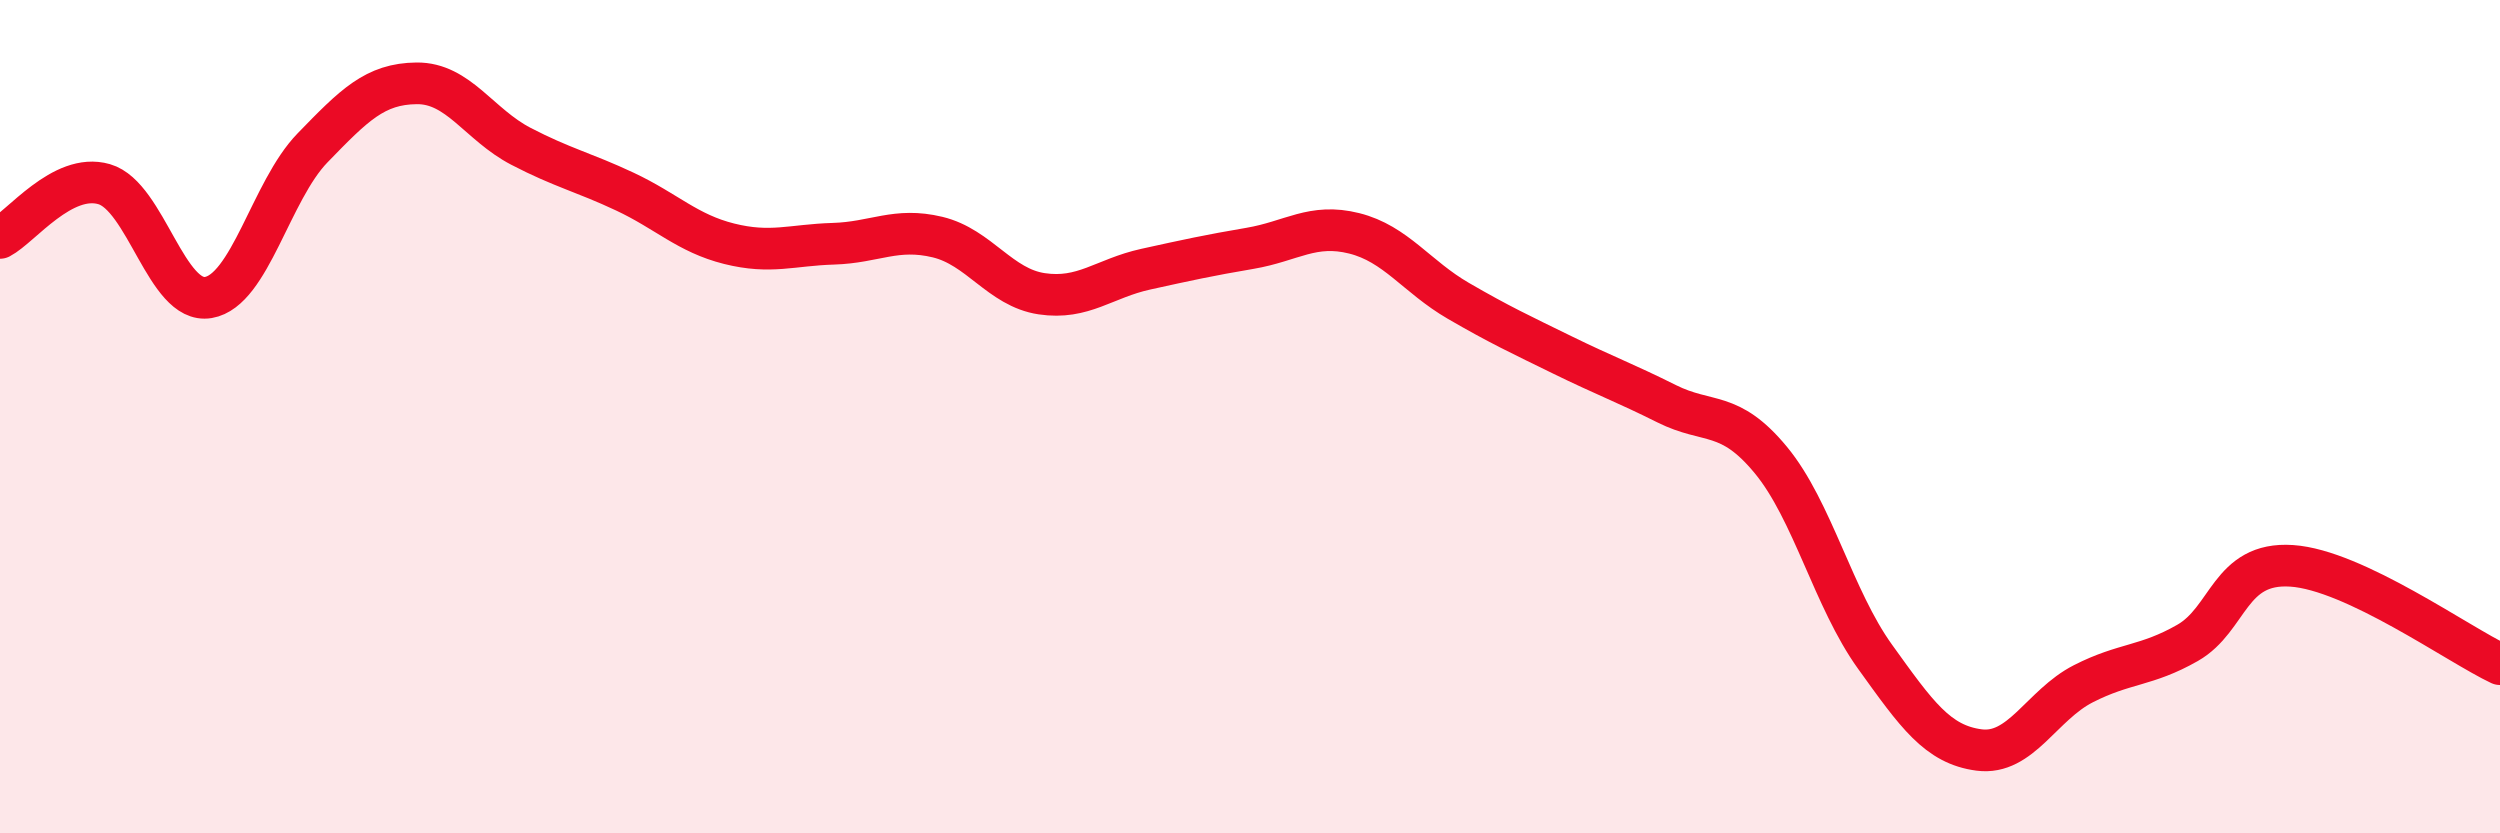
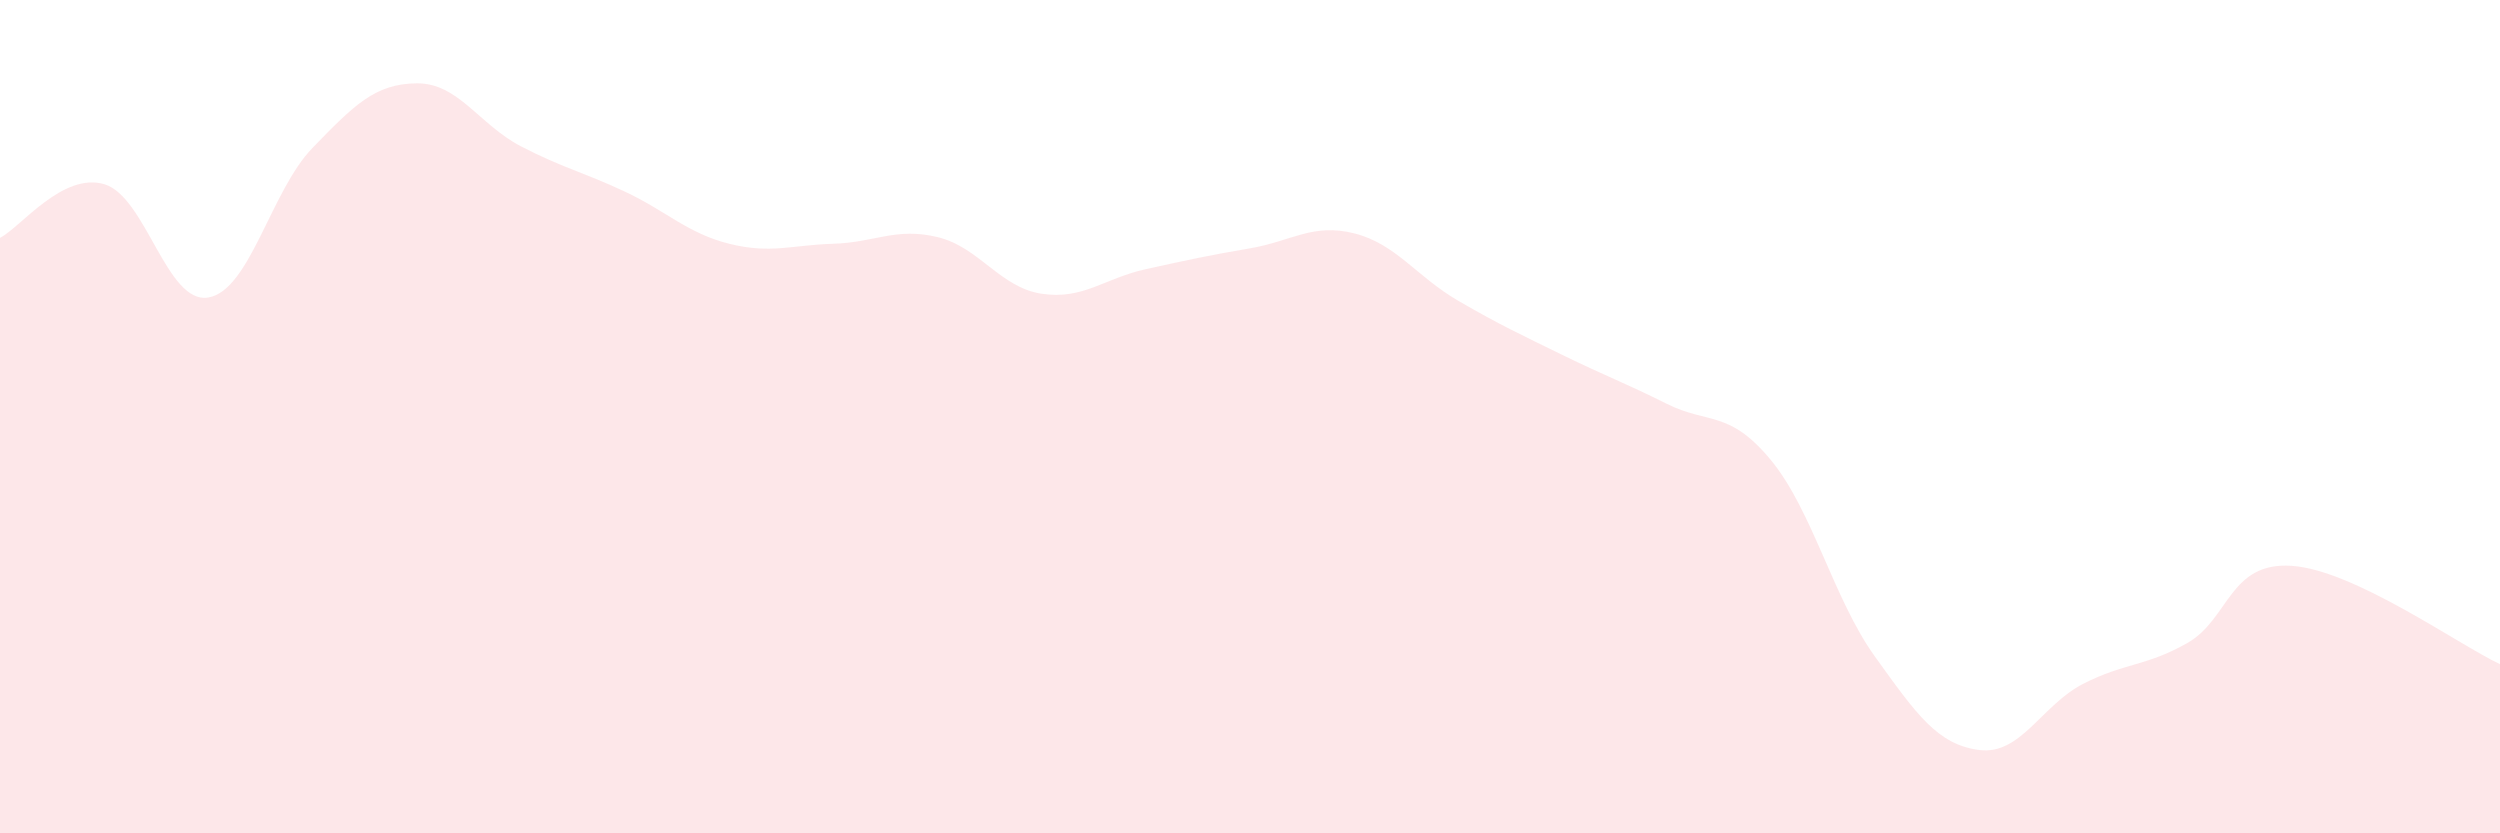
<svg xmlns="http://www.w3.org/2000/svg" width="60" height="20" viewBox="0 0 60 20">
  <path d="M 0,5.71 C 0.5,5.45 1.5,4.13 2.5,4.42 C 3.5,4.71 4,7.31 5,7.14 C 6,6.97 6.5,4.58 7.5,3.55 C 8.5,2.52 9,2.01 10,2 C 11,1.99 11.5,2.99 12.5,3.51 C 13.5,4.03 14,4.13 15,4.6 C 16,5.07 16.5,5.6 17.5,5.85 C 18.5,6.1 19,5.88 20,5.85 C 21,5.82 21.5,5.45 22.5,5.69 C 23.5,5.93 24,6.9 25,7.05 C 26,7.2 26.5,6.68 27.5,6.46 C 28.5,6.24 29,6.13 30,5.96 C 31,5.79 31.5,5.35 32.5,5.6 C 33.5,5.85 34,6.64 35,7.22 C 36,7.8 36.5,8.03 37.5,8.52 C 38.5,9.01 39,9.19 40,9.69 C 41,10.19 41.5,9.83 42.5,11.04 C 43.5,12.25 44,14.37 45,15.76 C 46,17.15 46.5,17.87 47.5,18 C 48.5,18.13 49,16.92 50,16.41 C 51,15.9 51.5,16 52.5,15.43 C 53.5,14.86 53.5,13.48 55,13.58 C 56.5,13.68 59,15.47 60,15.94L60 20L0 20Z" fill="#EB0A25" opacity="0.1" stroke-linecap="round" stroke-linejoin="round" />
-   <path d="M 0,5.71 C 0.5,5.45 1.5,4.13 2.5,4.42 C 3.5,4.71 4,7.31 5,7.14 C 6,6.97 6.5,4.58 7.5,3.55 C 8.5,2.52 9,2.01 10,2 C 11,1.99 11.5,2.99 12.5,3.51 C 13.5,4.03 14,4.13 15,4.6 C 16,5.07 16.5,5.6 17.5,5.85 C 18.5,6.1 19,5.88 20,5.85 C 21,5.82 21.5,5.45 22.5,5.69 C 23.5,5.93 24,6.9 25,7.05 C 26,7.2 26.5,6.68 27.5,6.46 C 28.5,6.24 29,6.13 30,5.96 C 31,5.79 31.5,5.35 32.5,5.6 C 33.5,5.85 34,6.64 35,7.22 C 36,7.8 36.5,8.03 37.5,8.52 C 38.5,9.01 39,9.19 40,9.69 C 41,10.19 41.5,9.83 42.5,11.04 C 43.5,12.25 44,14.37 45,15.76 C 46,17.15 46.5,17.87 47.5,18 C 48.5,18.13 49,16.92 50,16.41 C 51,15.9 51.5,16 52.5,15.43 C 53.5,14.86 53.5,13.48 55,13.58 C 56.5,13.68 59,15.47 60,15.94" stroke="#EB0A25" stroke-width="1" fill="none" stroke-linecap="round" stroke-linejoin="round" />
</svg>